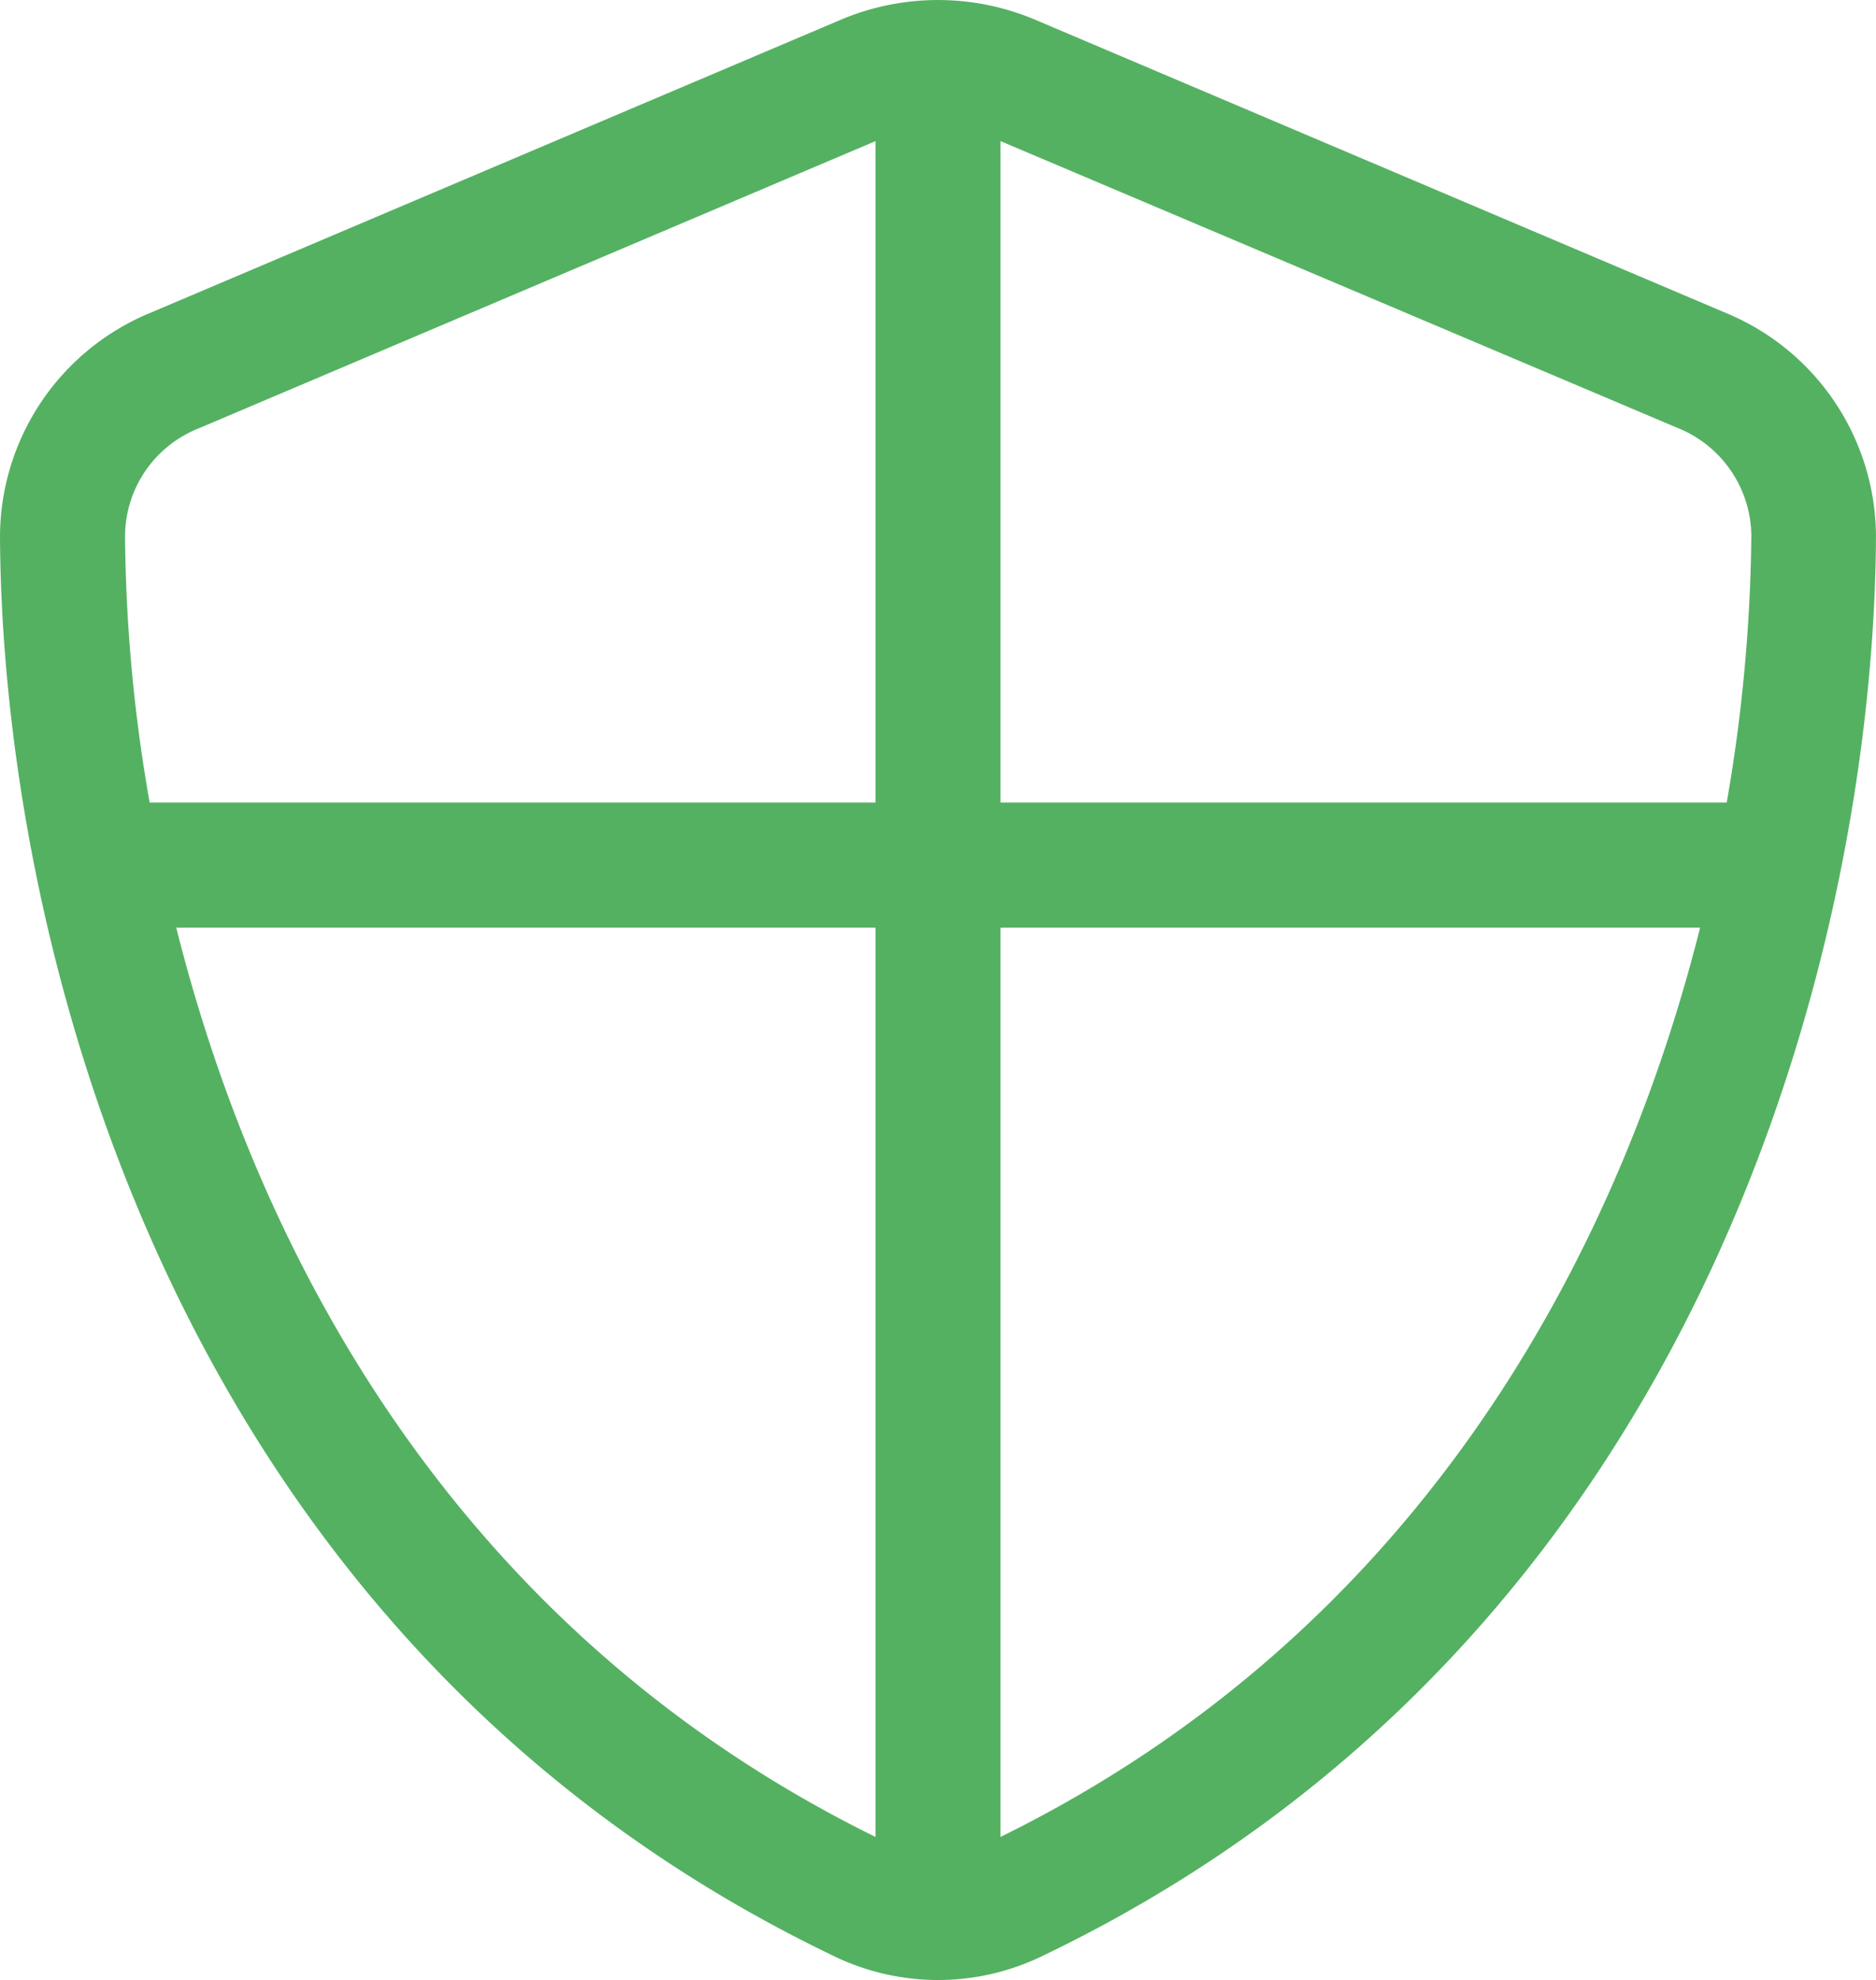
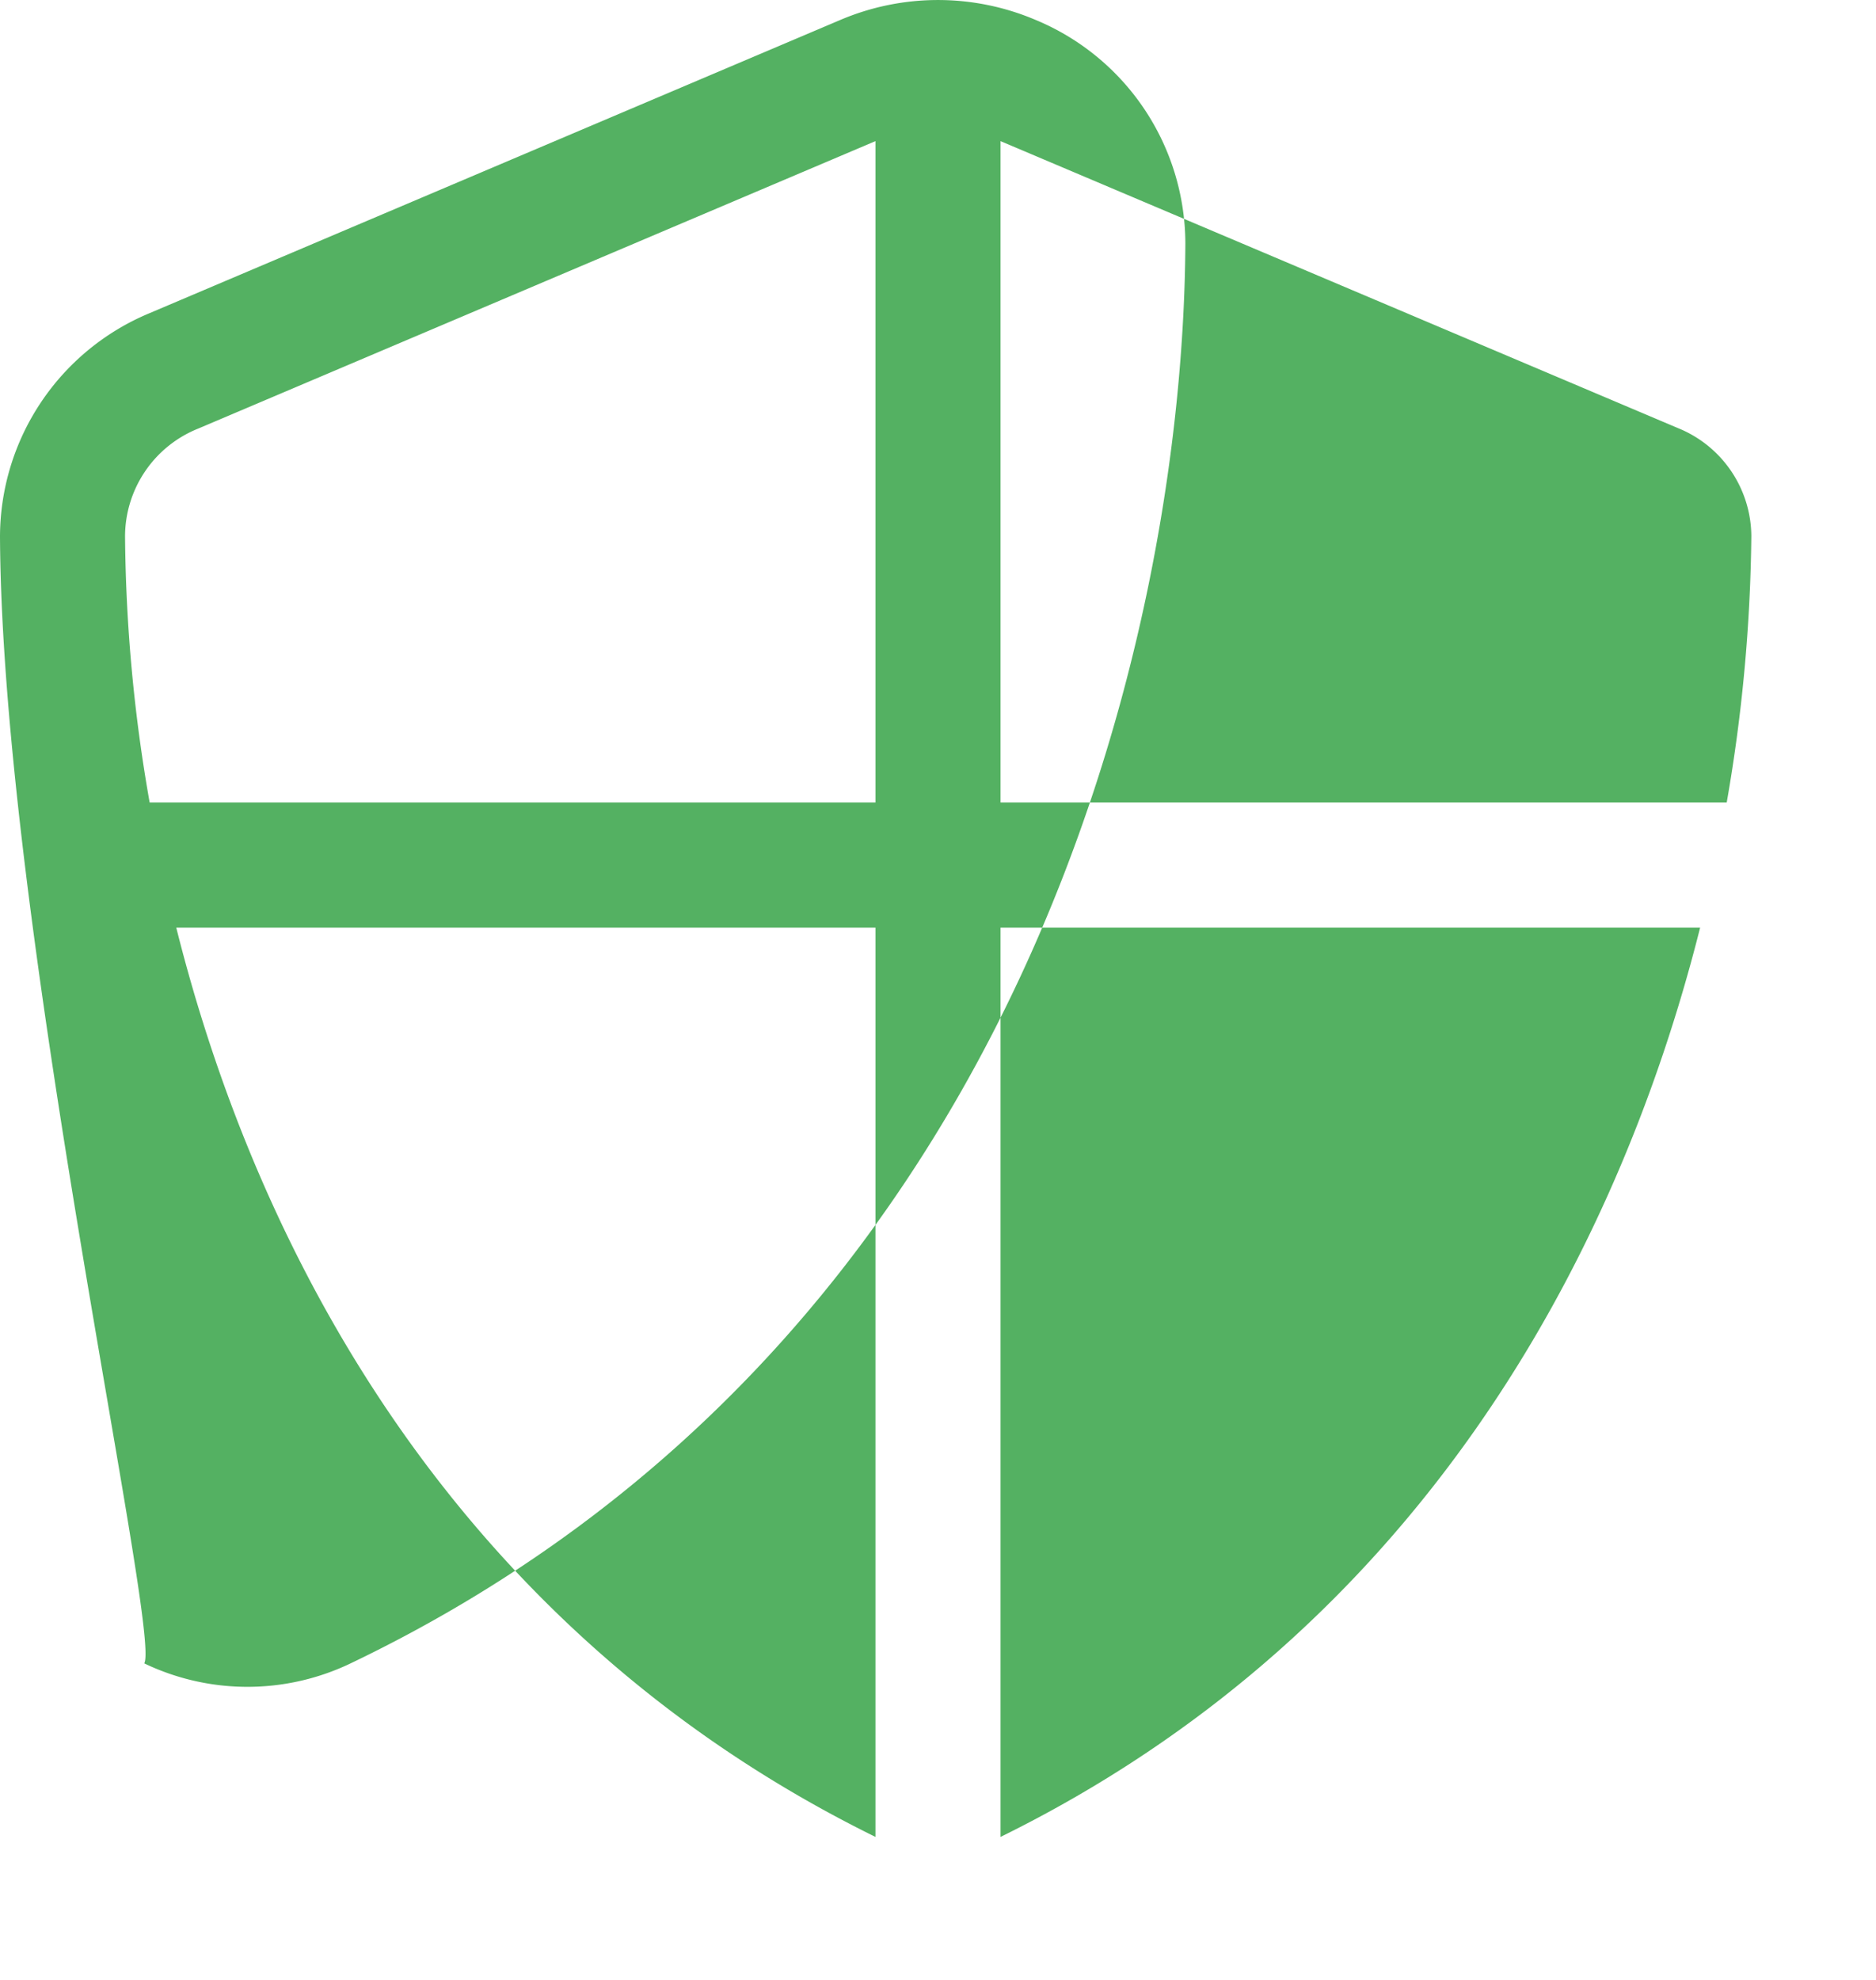
<svg xmlns="http://www.w3.org/2000/svg" width="112.817" height="119.044" viewBox="0 0 112.817 119.044">
-   <path id="shield-quartered-light" d="M27.939,28.46a7,7,0,0,0-4.419,6.463A96,96,0,0,0,25,50.952H68.648V11.185ZM26.6,58.473c4.983,19.884,16.97,42.329,42.048,54.669V58.473Zm49.569,0v54.669c25.078-12.339,37.065-34.785,42.071-54.669Zm43.67-7.521a98.326,98.326,0,0,0,1.481-16.029,7.053,7.053,0,0,0-4.419-6.487L76.169,11.185V50.952ZM66.532,3.9a15,15,0,0,1,11.752,0l41.531,17.627a14.59,14.59,0,0,1,9,13.444c-.118,23.315-9.707,65.974-50.2,85.364a14.356,14.356,0,0,1-12.41,0C25.707,100.944,16.117,58.285,16,34.97a14.59,14.59,0,0,1,9-13.444Z" transform="translate(-16 -2.7)" fill="#54b162" />
+   <path id="shield-quartered-light" d="M27.939,28.46a7,7,0,0,0-4.419,6.463A96,96,0,0,0,25,50.952H68.648V11.185ZM26.6,58.473c4.983,19.884,16.97,42.329,42.048,54.669V58.473Zm49.569,0v54.669c25.078-12.339,37.065-34.785,42.071-54.669Zm43.67-7.521a98.326,98.326,0,0,0,1.481-16.029,7.053,7.053,0,0,0-4.419-6.487L76.169,11.185V50.952ZM66.532,3.9a15,15,0,0,1,11.752,0a14.59,14.59,0,0,1,9,13.444c-.118,23.315-9.707,65.974-50.2,85.364a14.356,14.356,0,0,1-12.41,0C25.707,100.944,16.117,58.285,16,34.97a14.59,14.59,0,0,1,9-13.444Z" transform="translate(-16 -2.7)" fill="#54b162" />
</svg>